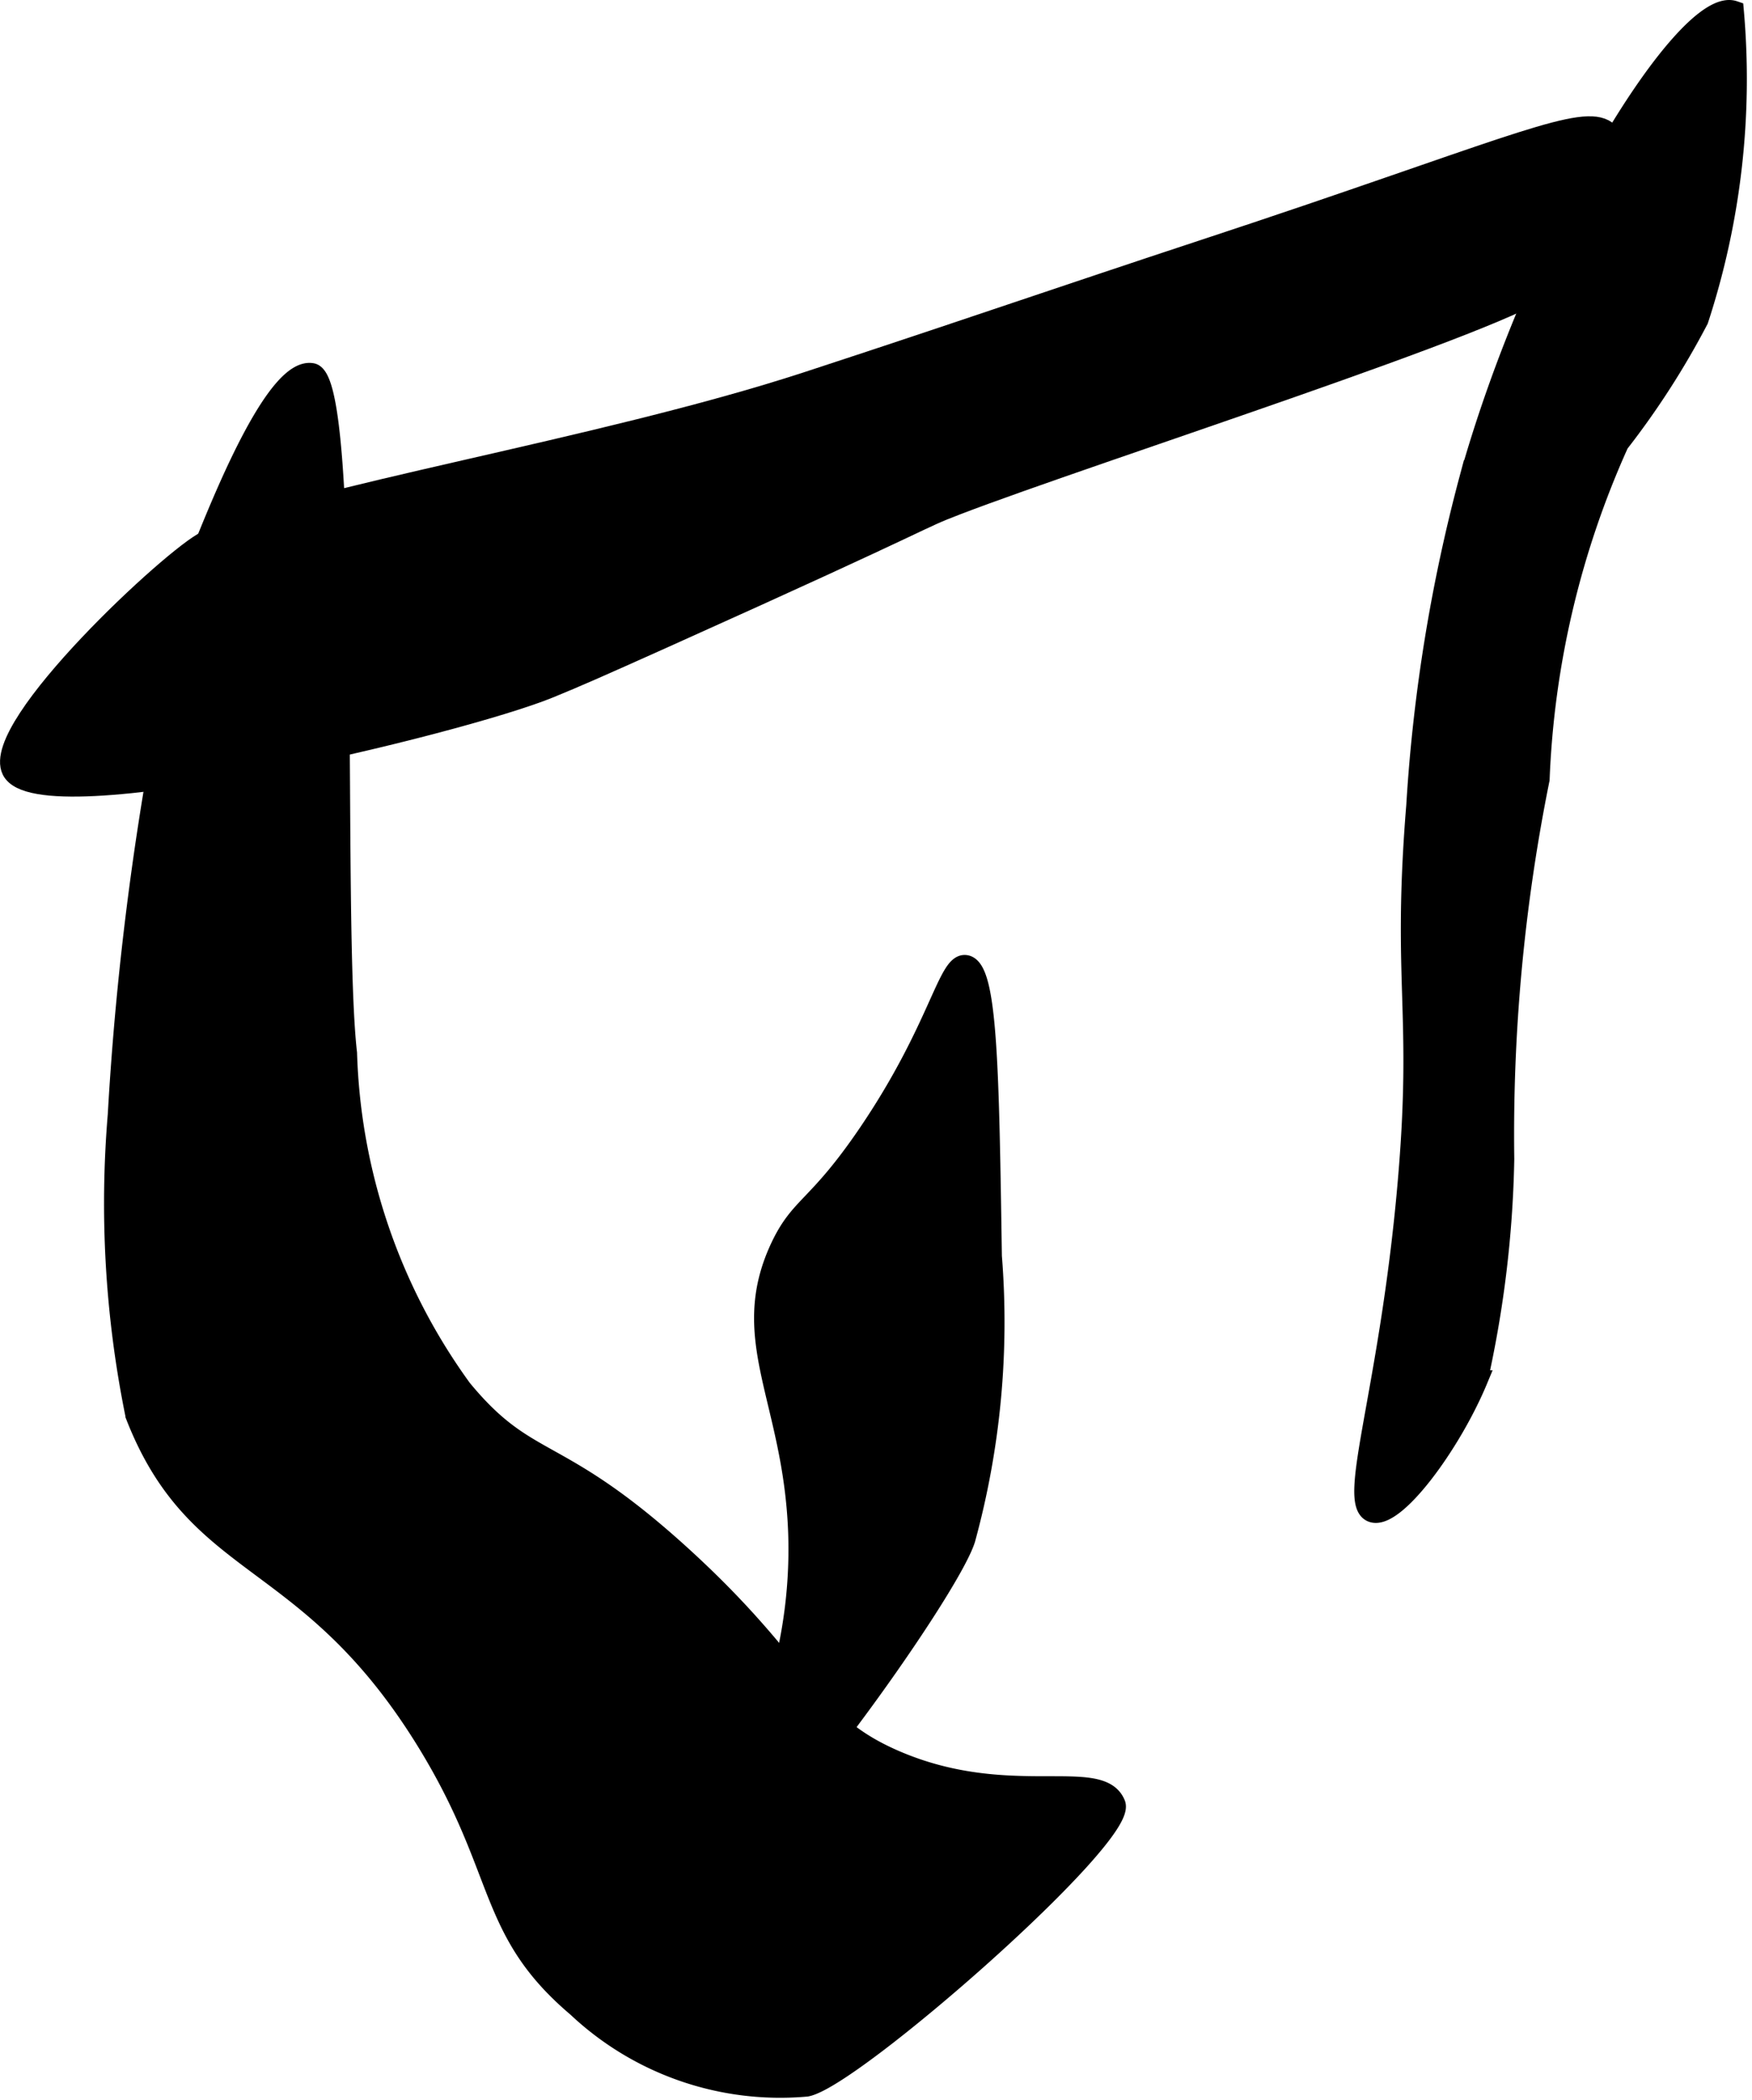
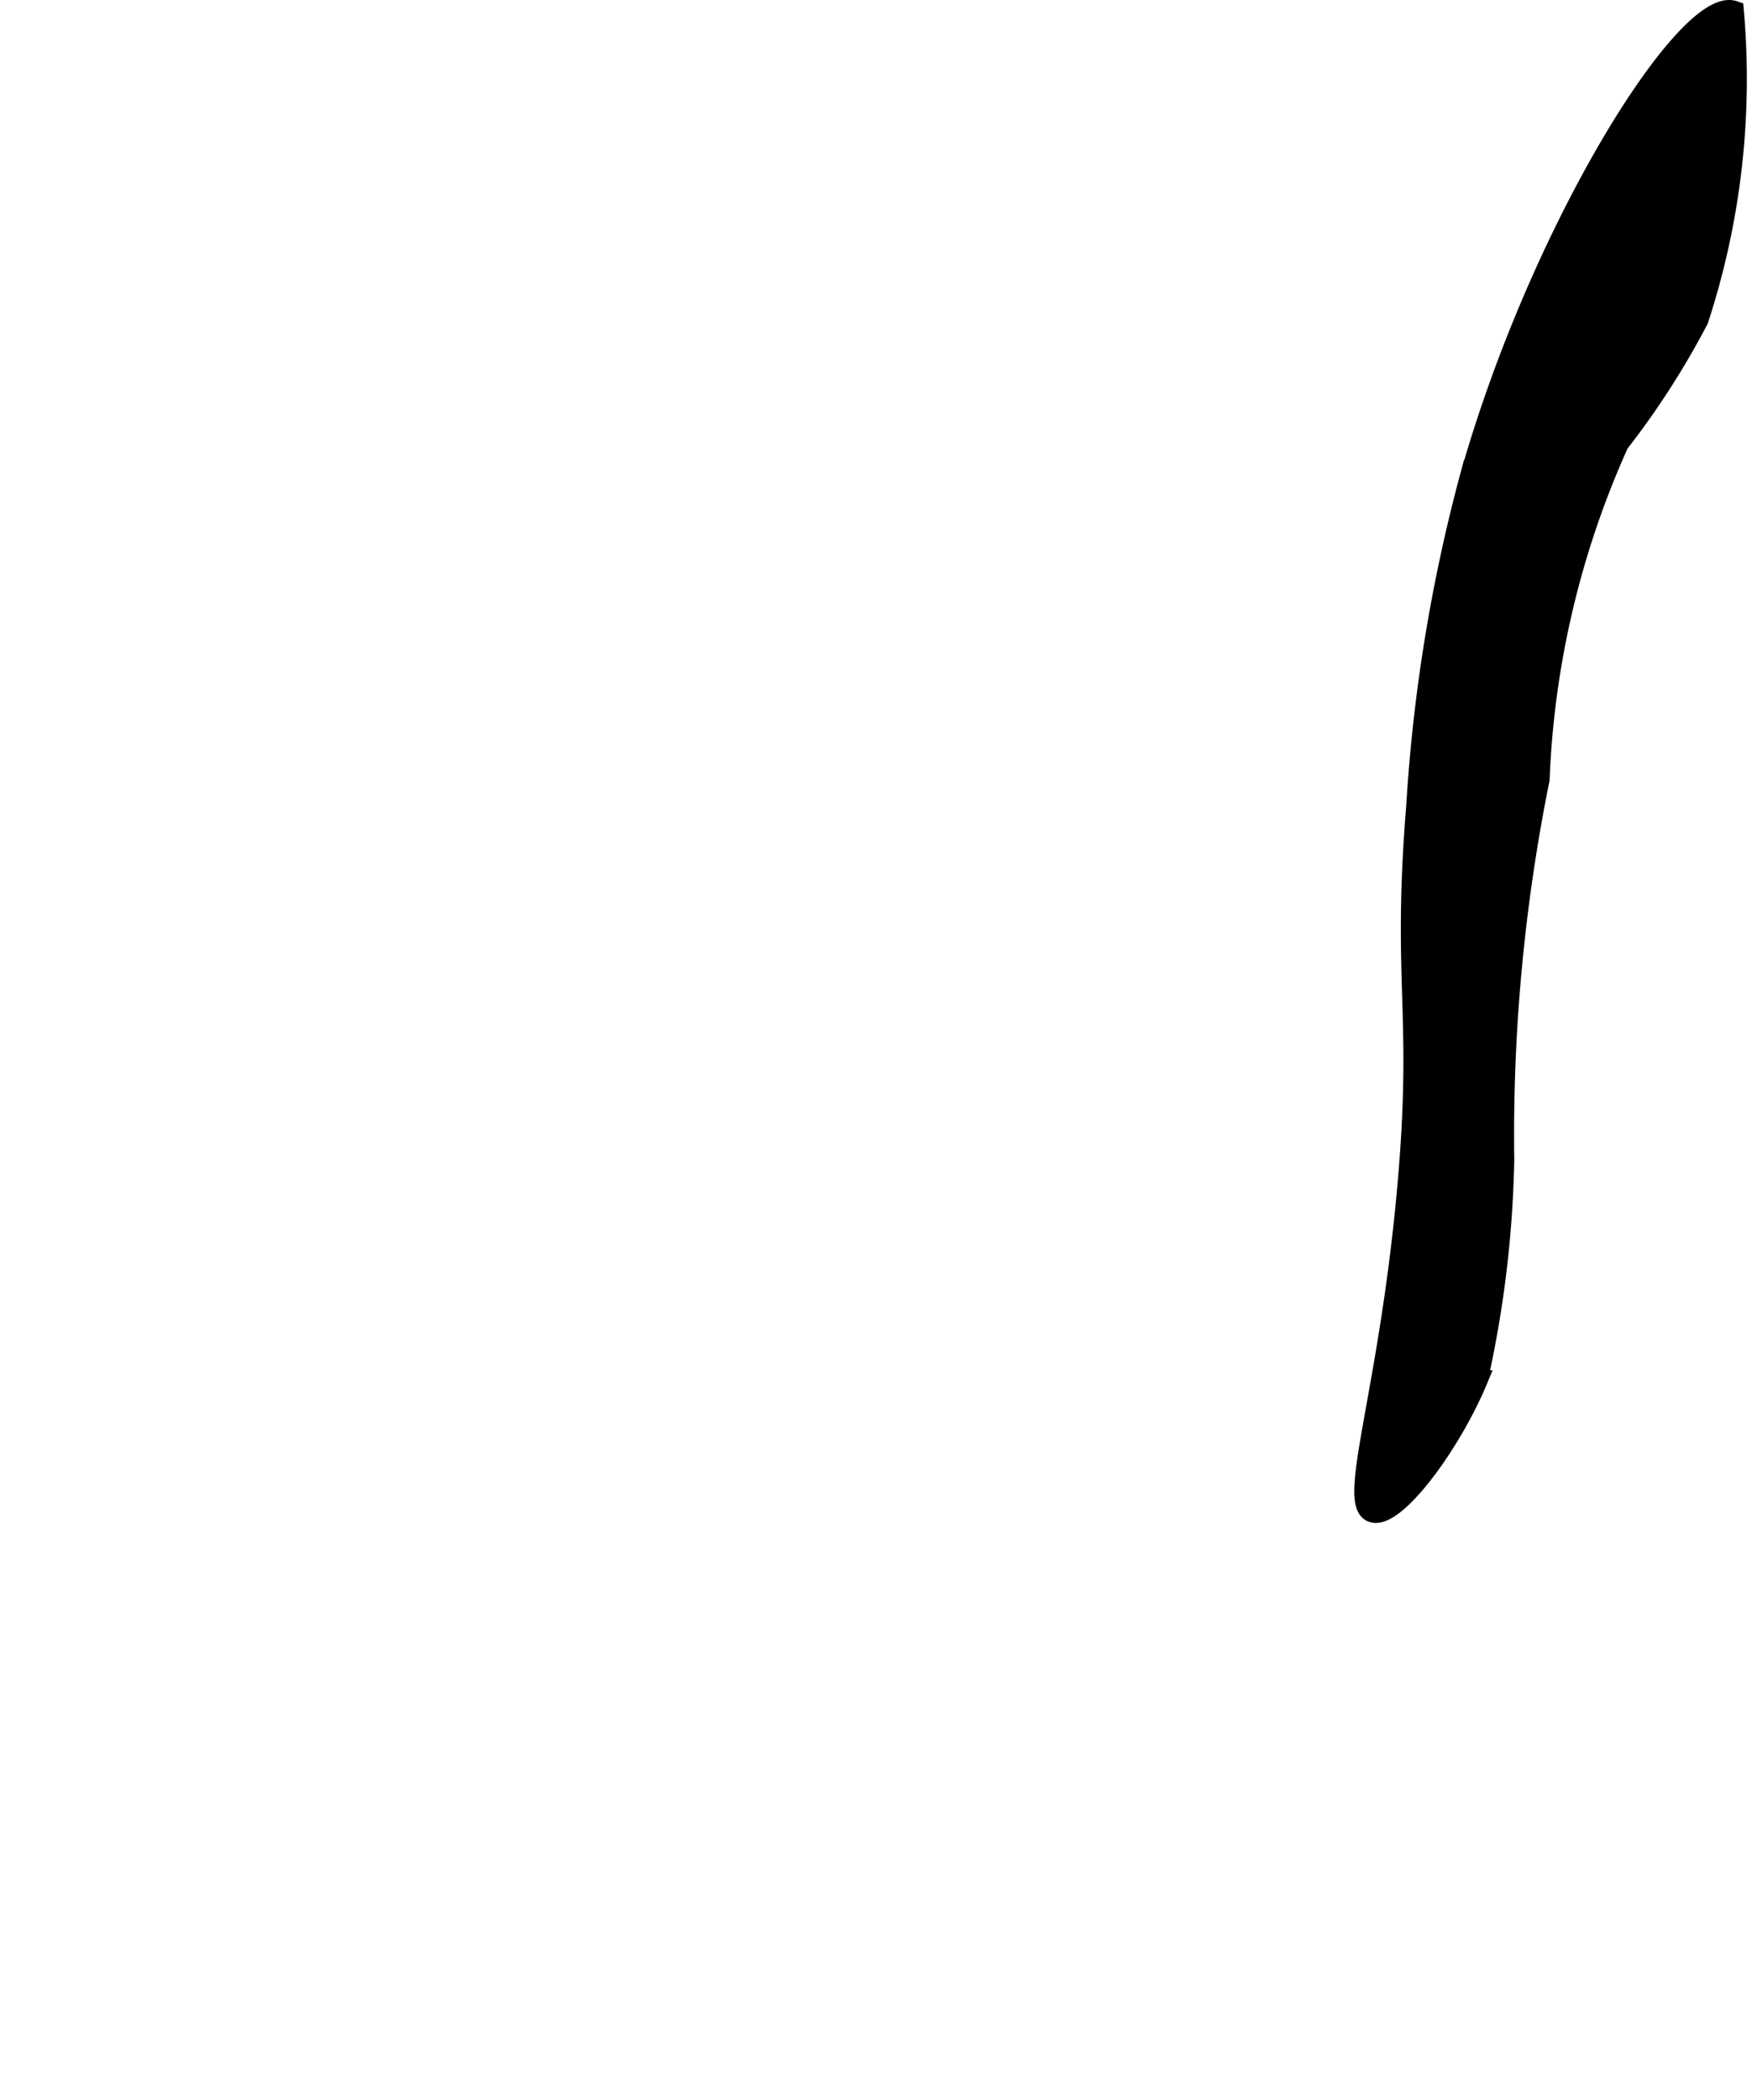
<svg xmlns="http://www.w3.org/2000/svg" version="1.1" width="4.755mm" height="5.698mm" viewBox="0 0 13.479 16.152">
  <defs>
    <style type="text/css">
      .a {
        stroke: #000;
        stroke-miterlimit: 10;
        stroke-width: 0.15px;
      }
    </style>
  </defs>
-   <path class="a" d="M1.584,4.159c.154-.379.546-1.338.816-1.291.317.054.154,4.201.272,5.233a4.631,4.631,0,0,0,.883,2.582c.515.625.72.397,1.699,1.291.962.879.948,1.267,1.631,1.563.872.378,1.582.044,1.699.34.098.248-2.021,2.108-2.379,2.175a2.28,2.28,0,0,1-1.767-.612c-.701-.594-.544-1.043-1.155-2.039-.917-1.493-1.762-1.28-2.243-2.514A8.157,8.157,0,0,1,.904,8.576,23.363,23.363,0,0,1,1.584,4.159Z" />
-   <path class="a" d="M.089,5.926C-.079,5.587,1.339,4.272,1.584,4.159c.738-.342,3.031-.704,4.621-1.223.658-.215,1.22-.404,2.243-.748.543-.183,1.089-.359,1.631-.544,1.757-.598,2.168-.787,2.311-.612.177.217-.188.838-.476,1.155-.228.252-3.499,1.295-4.553,1.699-.329.126-.097.055-2.243,1.019-.526.236-.681.304-.891.39C3.539,5.577.301,6.355.089,5.926Z" />
  <path class="a" d="M10.555,11.634c.172.068.608-.519.816-1.019a8.479,8.479,0,0,0,.204-1.699,13.808,13.808,0,0,1,.272-2.922A6.936,6.936,0,0,1,12.457,3.411,6.269,6.269,0,0,0,13.069,2.46,5.954,5.954,0,0,0,13.341.081c-.361-.124-1.498,1.676-2.039,3.602a12.707,12.707,0,0,0-.408,2.514c-.112,1.377.051,1.58-.068,2.922C10.686,10.705,10.359,11.557,10.555,11.634Z" />
-   <path class="a" d="M6.001,9.595c.156-.332.282-.296.68-.883.543-.802.608-1.31.748-1.291.17.023.182.787.204,2.243a6.324,6.324,0,0,1-.204,2.175c-.13.414-1.635,2.502-1.835,2.379-.208-.128.601-1,.544-2.447C6.097,10.763,5.671,10.3,6.001,9.595Z" />
</svg>